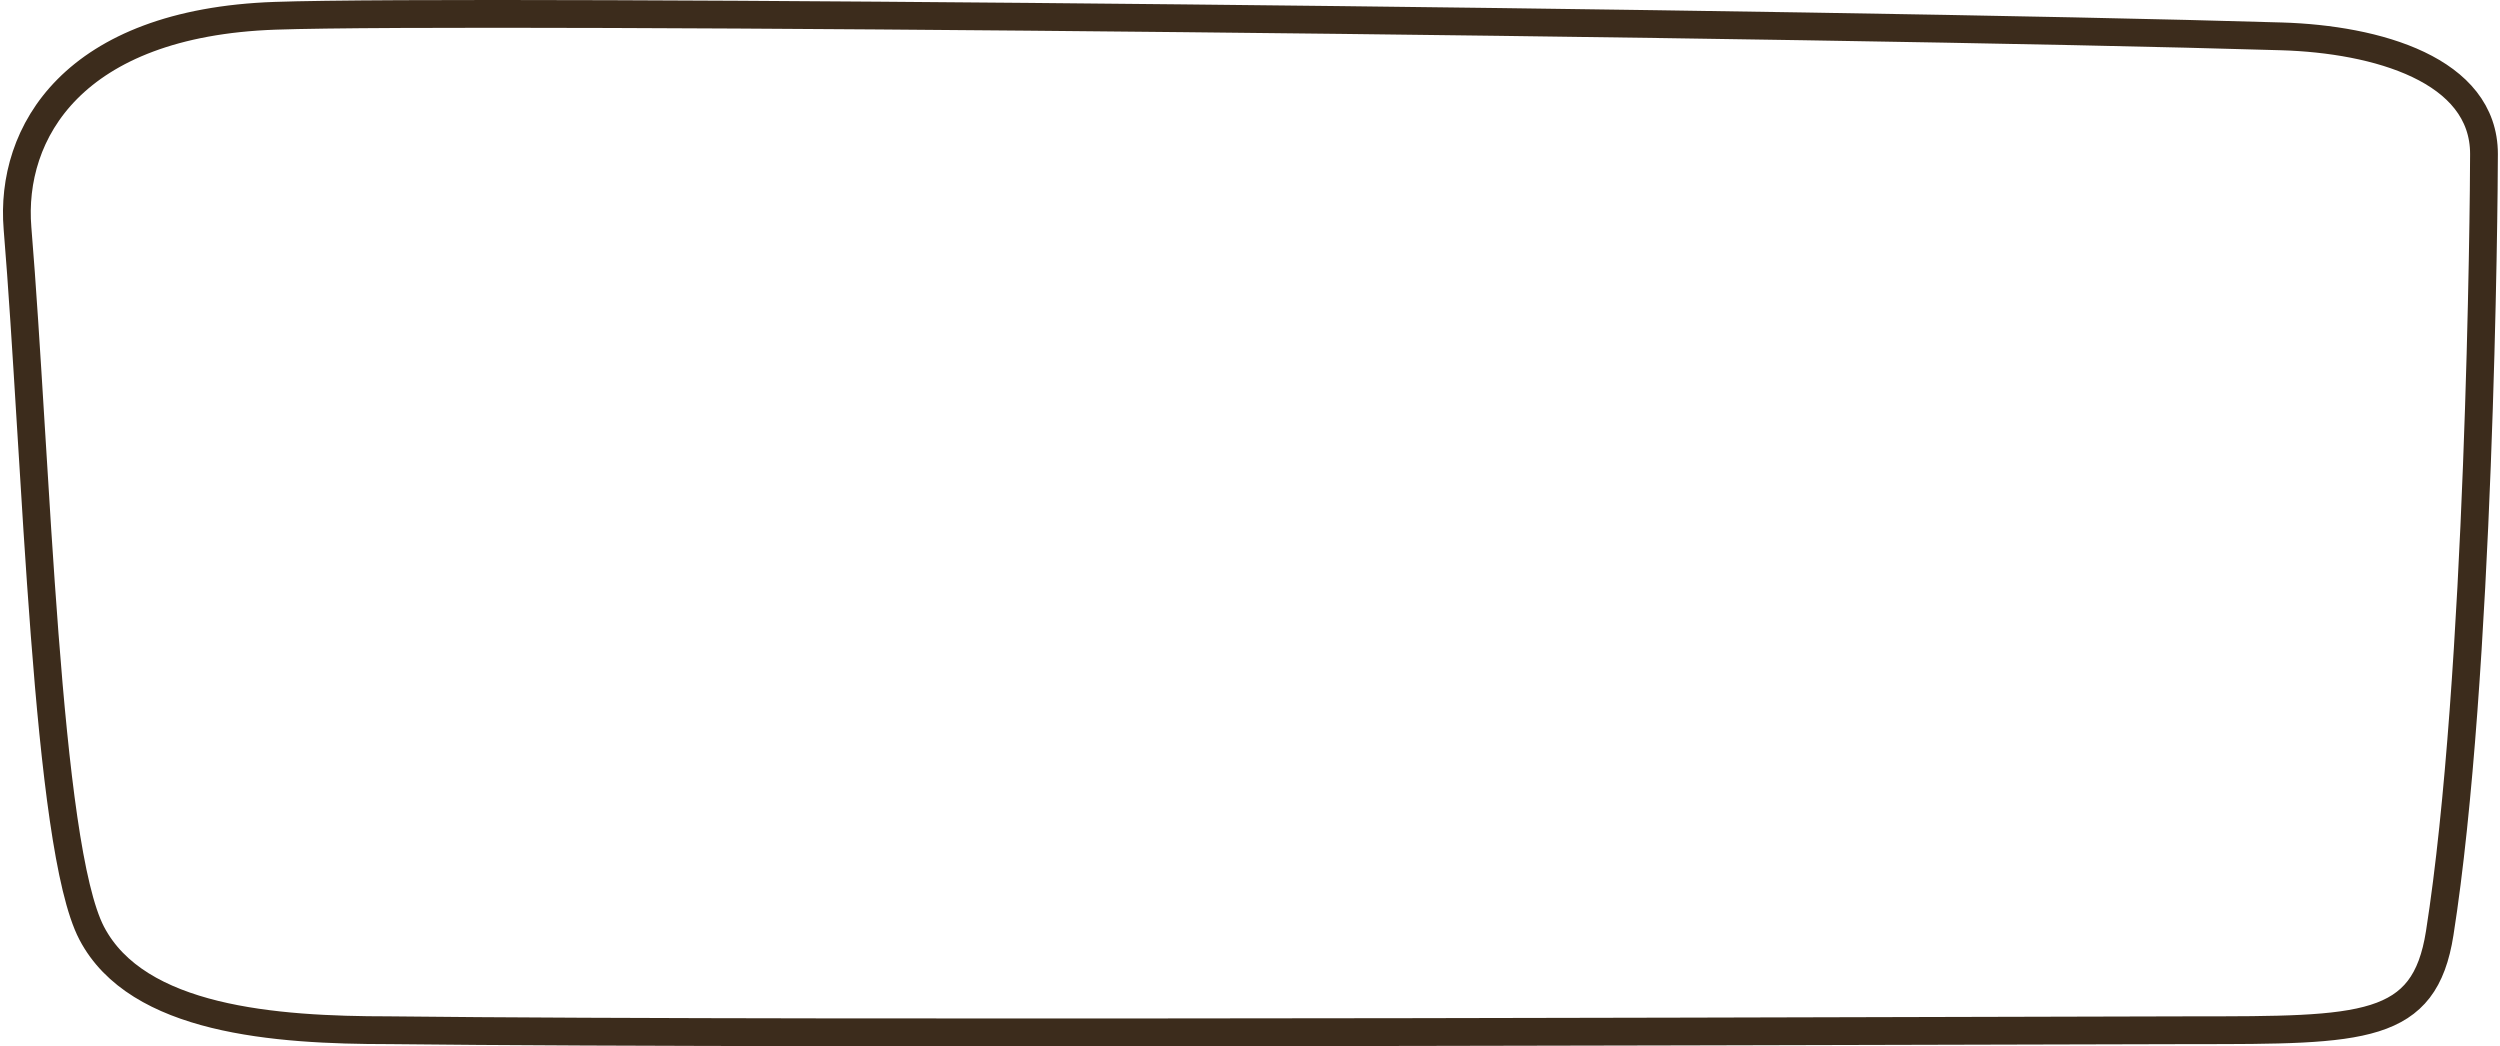
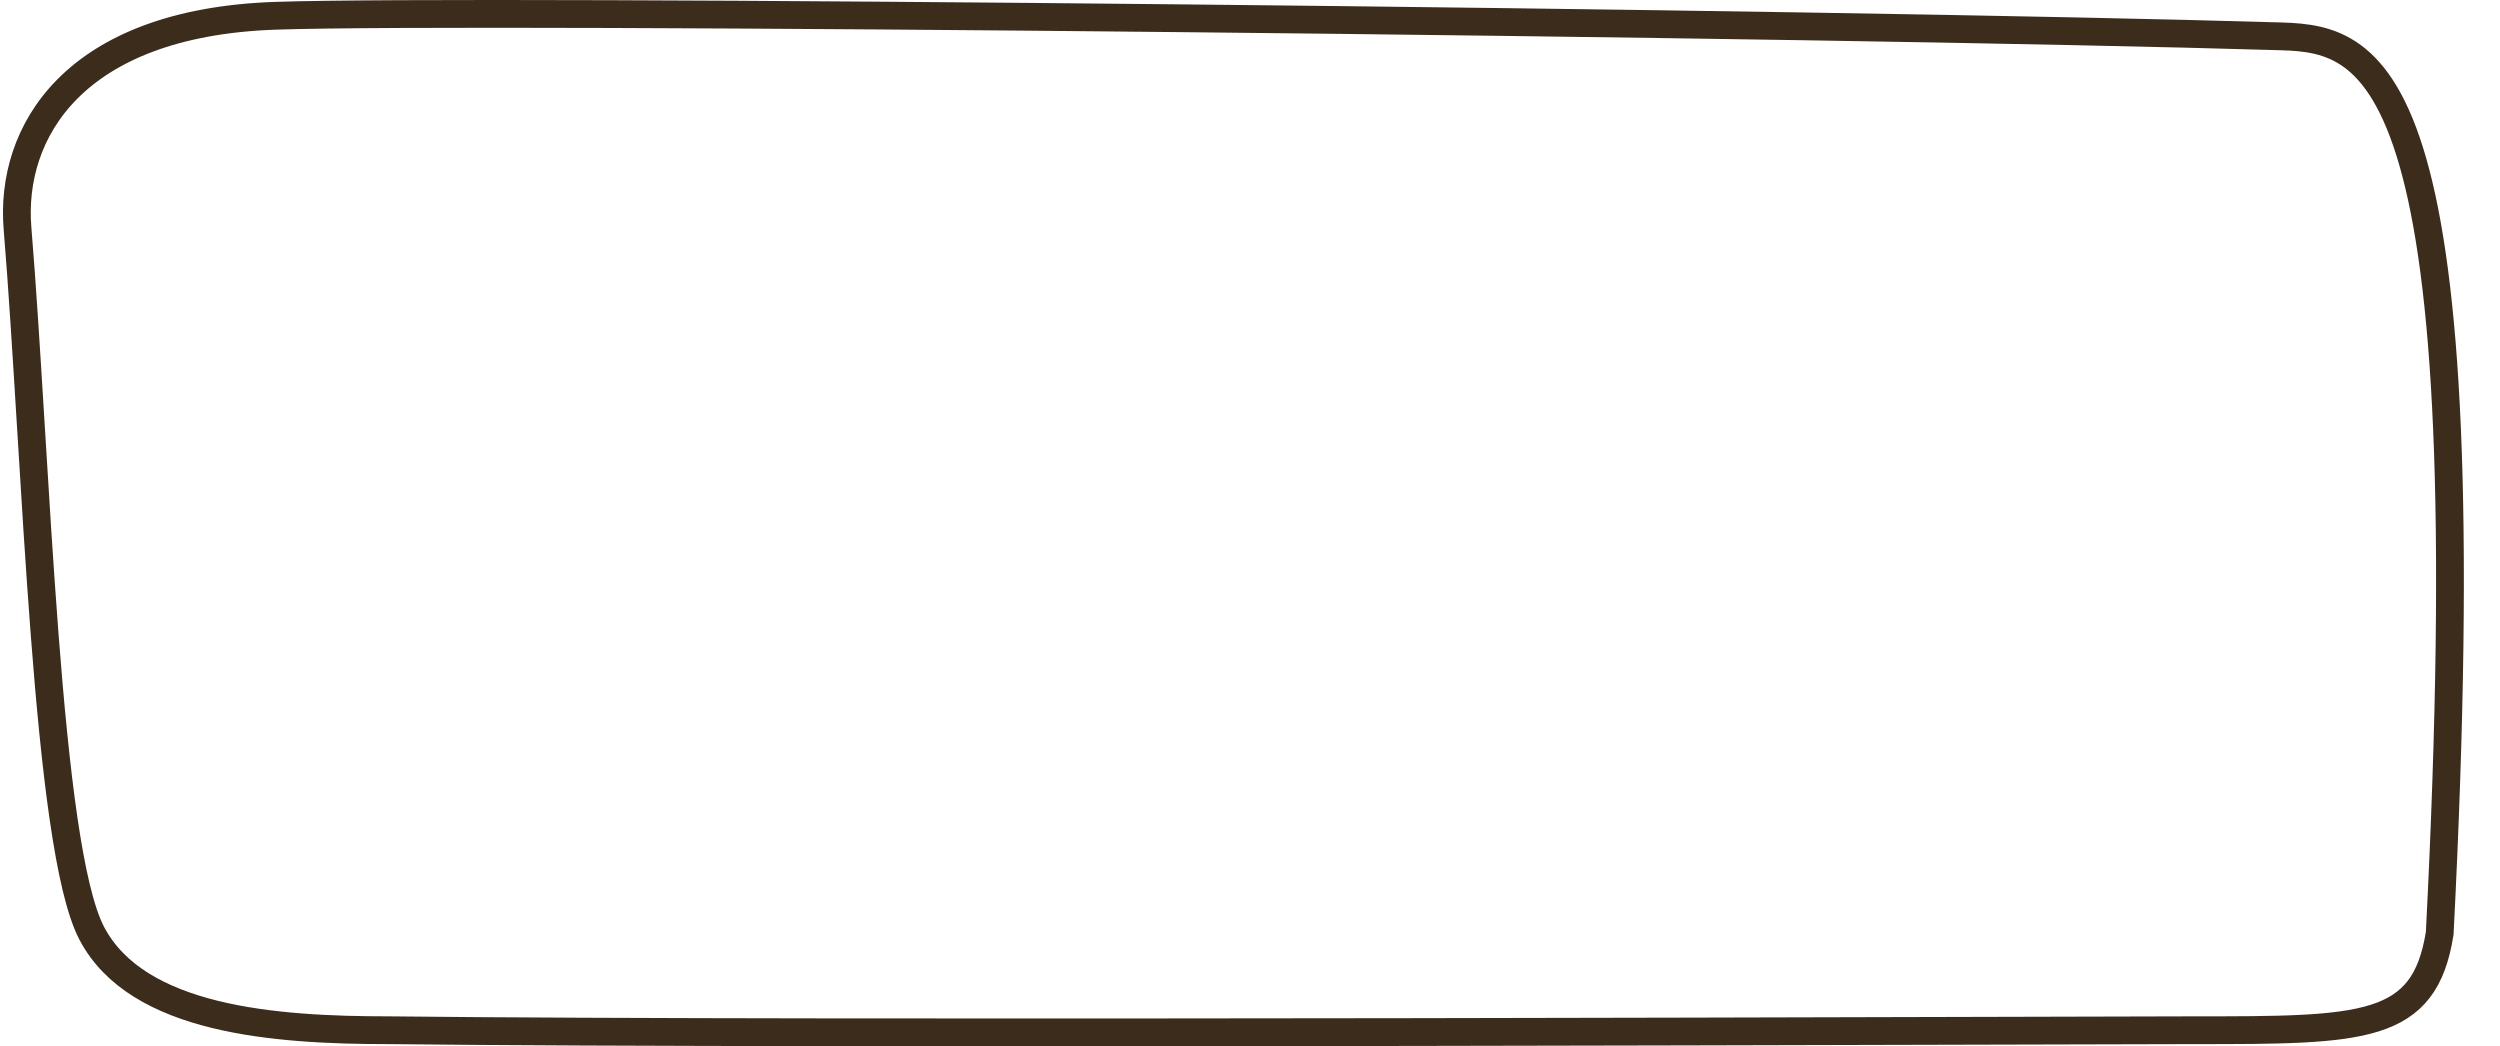
<svg xmlns="http://www.w3.org/2000/svg" width="540" height="226" viewBox="0 0 540 226" fill="none">
-   <path d="M19.809 201.57C29.645 220.37 59.427 222.53 84.017 222.53C176.002 223.588 449.042 222.53 473.699 222.53C510.585 222.53 523.684 222.53 526.978 201.57C535.63 146.526 536.541 43.482 536.541 33.261C536.541 15 513.317 8.473 492.825 7.856C394.464 4.892 103.143 1.885 59.427 3.41C15.711 4.934 2.084 28.704 3.782 49.316C7.881 99.068 9.973 182.77 19.809 201.57Z" stroke="#3C2C1C" stroke-width="6" />
+   <path d="M19.809 201.57C29.645 220.37 59.427 222.53 84.017 222.53C176.002 223.588 449.042 222.53 473.699 222.53C510.585 222.53 523.684 222.53 526.978 201.57C536.541 15 513.317 8.473 492.825 7.856C394.464 4.892 103.143 1.885 59.427 3.41C15.711 4.934 2.084 28.704 3.782 49.316C7.881 99.068 9.973 182.77 19.809 201.57Z" stroke="#3C2C1C" stroke-width="6" />
</svg>